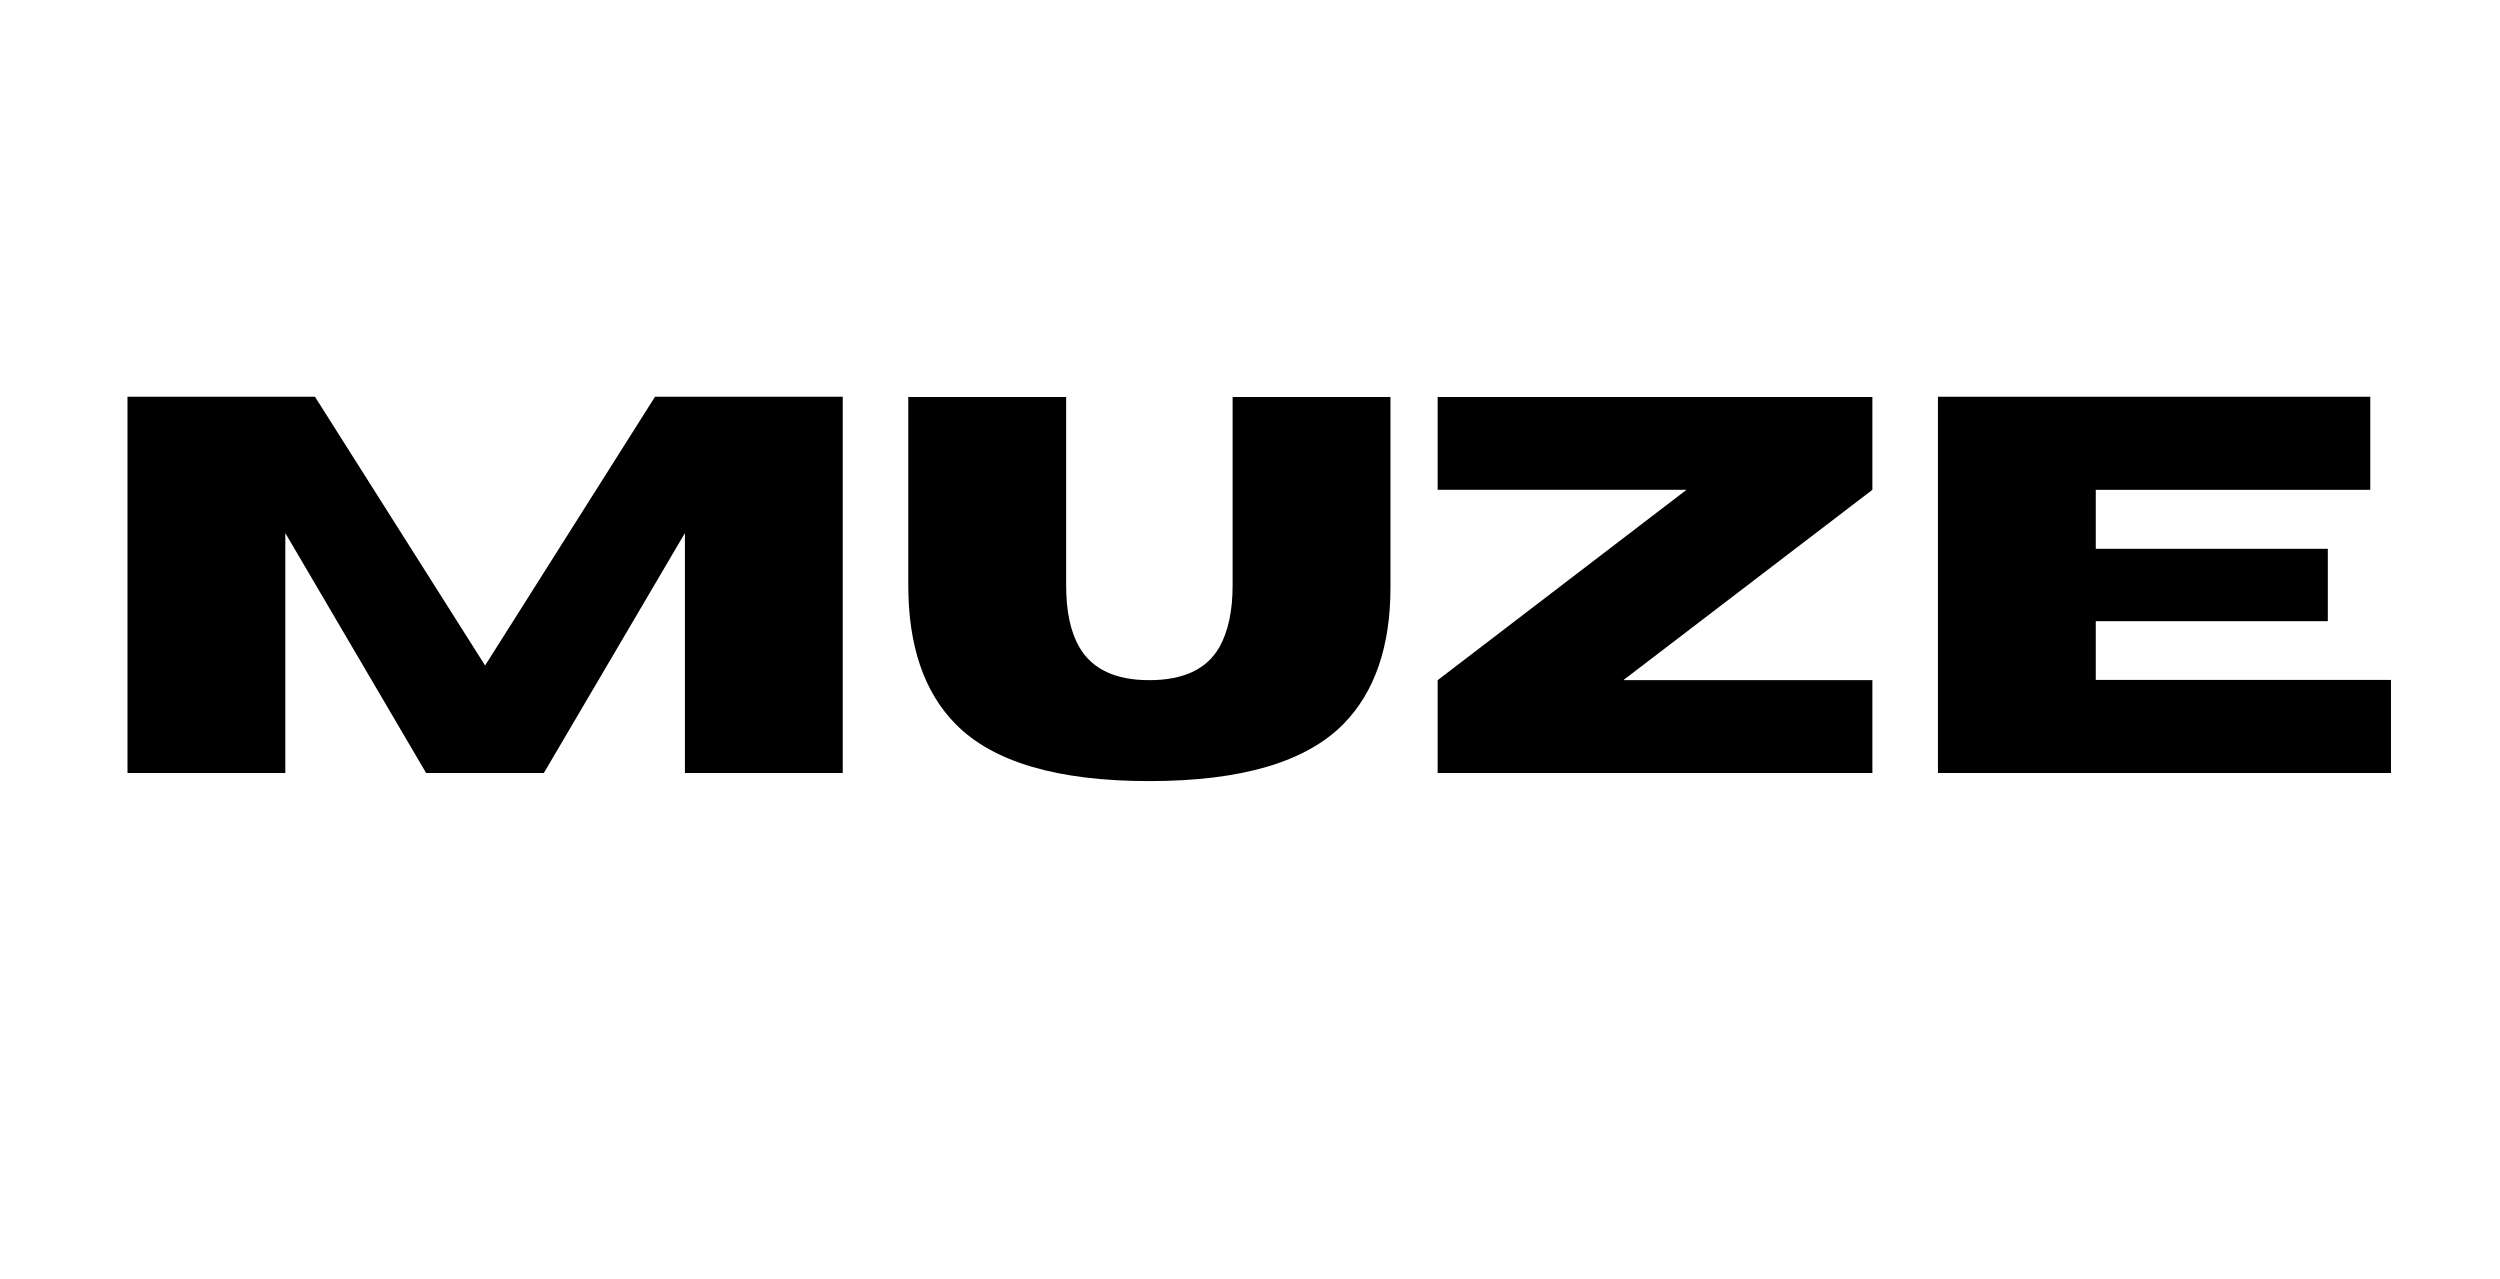
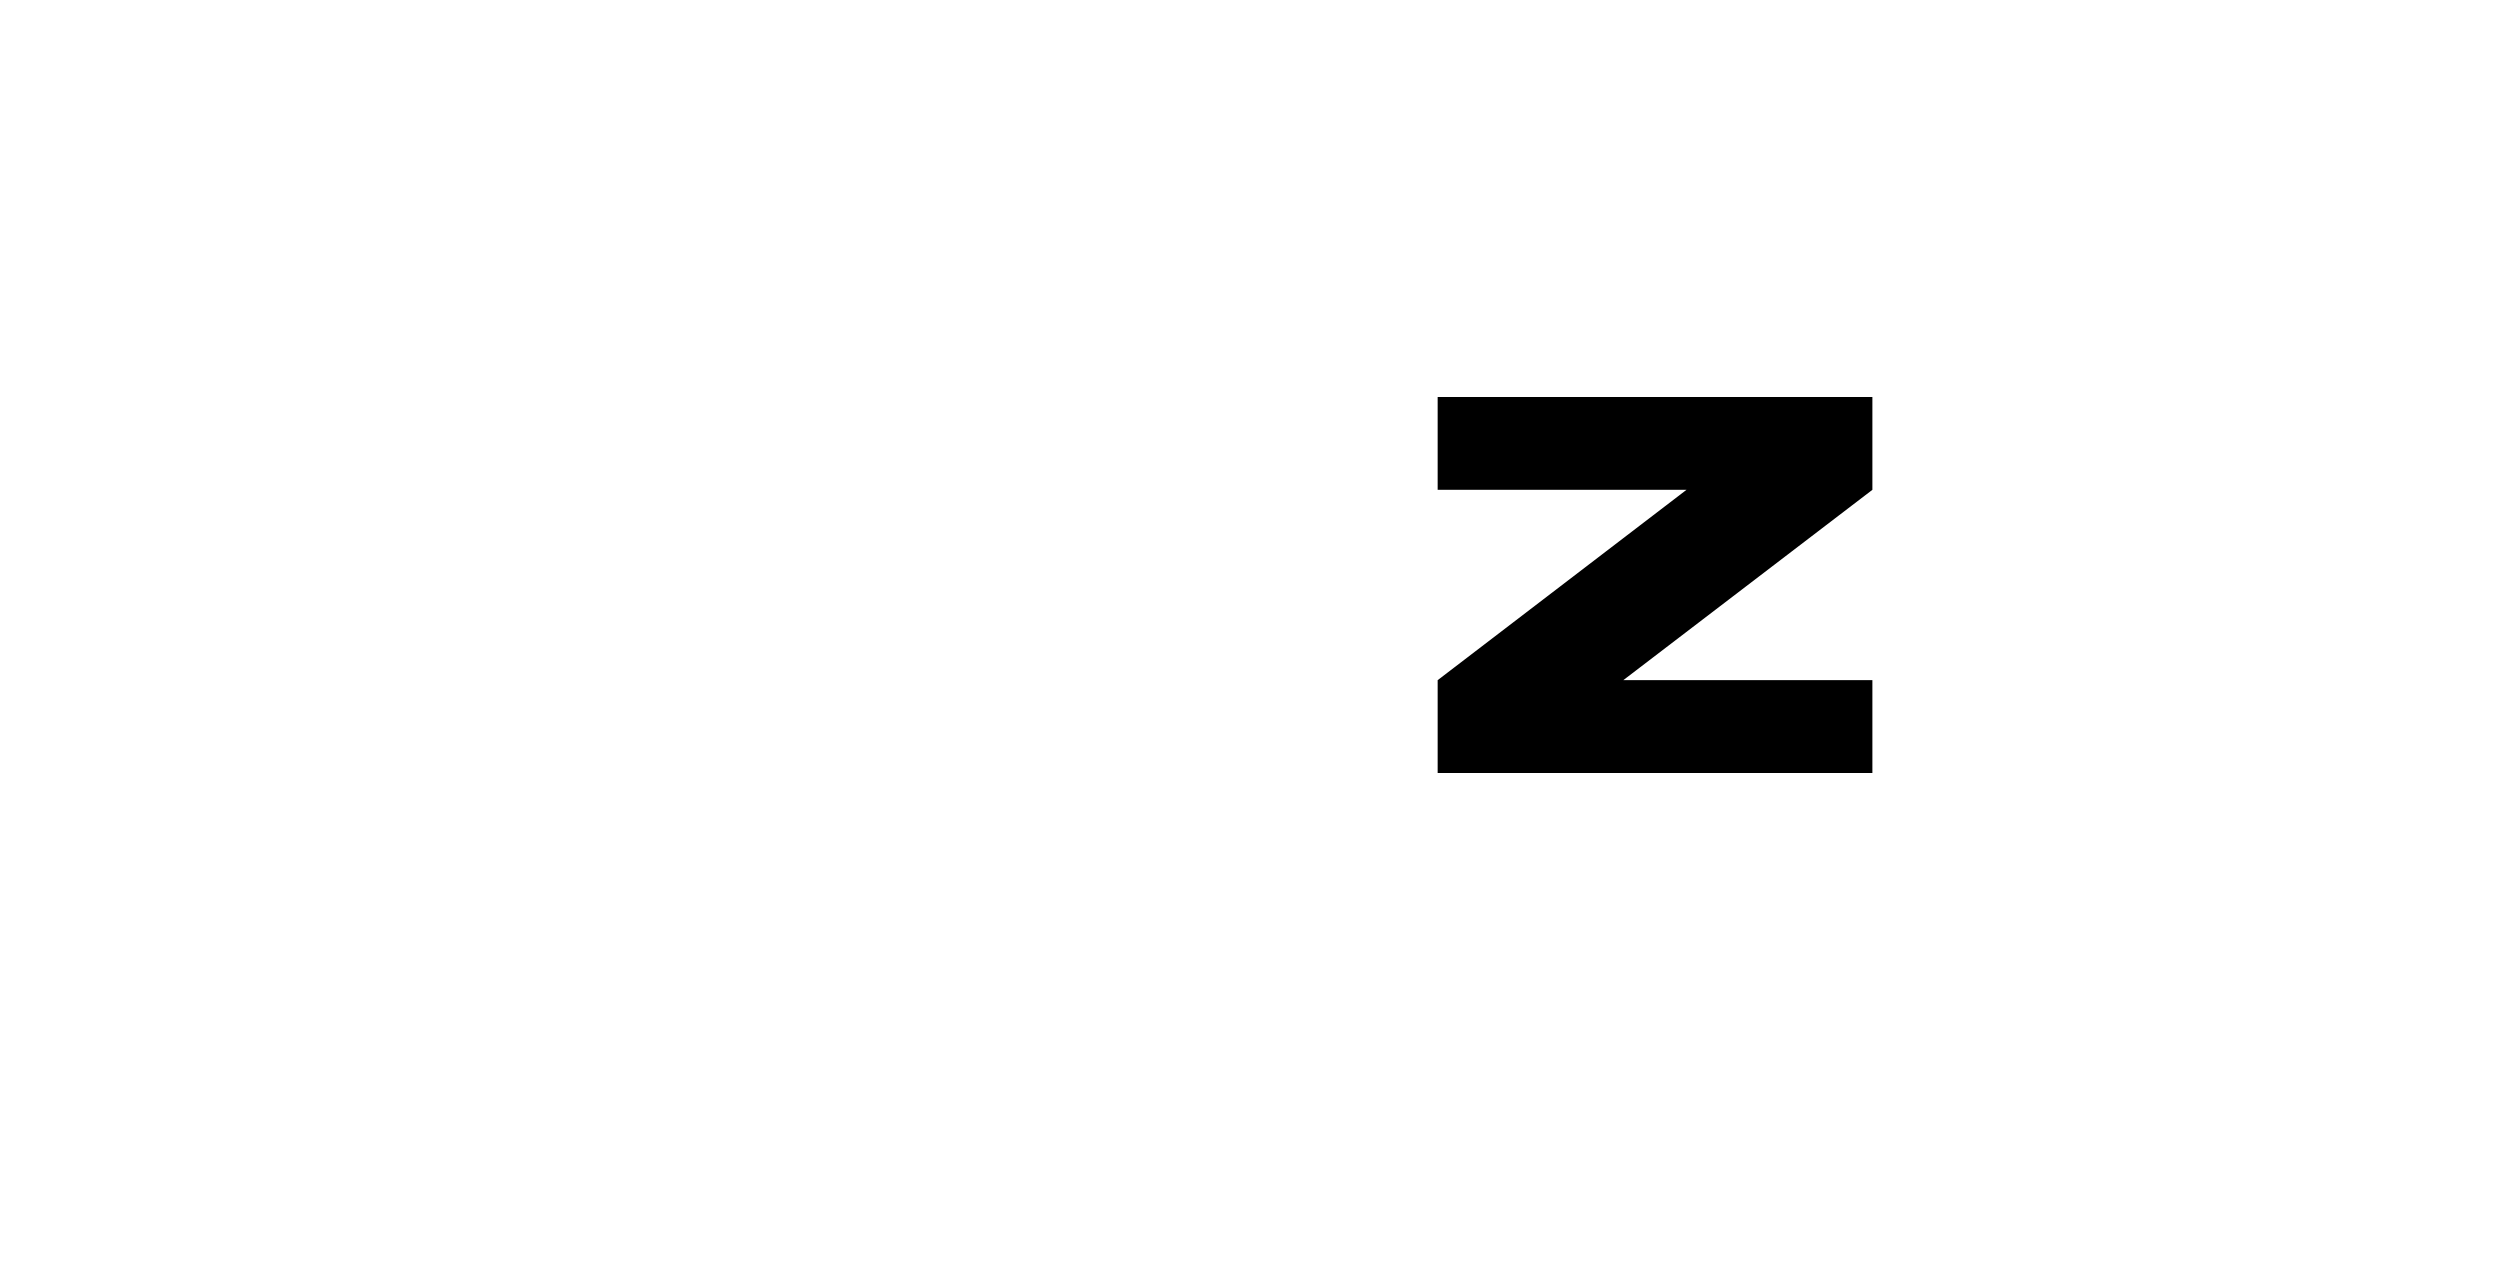
<svg xmlns="http://www.w3.org/2000/svg" version="1.0" preserveAspectRatio="xMidYMid meet" height="1047" viewBox="0 0 1535.25 785.25" zoomAndPan="magnify" width="2047">
  <defs>
    <g />
  </defs>
  <g fill-opacity="1" fill="#000000">
    <g transform="translate(52.526, 474.689)">
      <g>
-         <path d="M 465 0 L 368.078 0 L 368.078 -147.328 L 281.453 0 L 209.156 0 L 122.688 -147.328 L 122.688 0 L 25.766 0 L 25.766 -231.047 L 140.891 -231.047 L 245.375 -66.016 L 349.719 -231.047 L 465 -231.047 Z M 465 0" />
-       </g>
+         </g>
    </g>
    <g transform="translate(543.294, 474.689)">
      <g>
-         <path d="M 162.453 4.984 C 106.098 4.984 66.438 -6.711 43.469 -30.109 C 24.145 -49.754 14.484 -78.145 14.484 -115.281 L 14.484 -230.891 L 111.422 -230.891 L 111.422 -115.281 C 111.422 -99.176 114.156 -86.457 119.625 -77.125 C 127.469 -63.707 141.742 -57 162.453 -57 C 183.391 -57 197.723 -63.707 205.453 -77.125 C 210.922 -86.781 213.656 -99.5 213.656 -115.281 L 213.656 -230.891 L 310.594 -230.891 L 310.594 -114 C 310.594 -77.719 300.984 -49.754 281.766 -30.109 C 258.691 -6.711 218.922 4.984 162.453 4.984 Z M 162.453 4.984" />
-       </g>
+         </g>
    </g>
    <g transform="translate(868.38, 474.689)">
      <g>
        <path d="M 281.453 0 L 14.484 0 L 14.484 -57 L 167.297 -173.891 L 14.484 -173.891 L 14.484 -230.891 L 281.453 -230.891 L 281.453 -173.891 L 128.484 -57 L 281.453 -57 Z M 281.453 0" />
      </g>
    </g>
    <g transform="translate(1164.322, 474.689)">
      <g>
-         <path d="M 303.984 0 L 25.766 0 L 25.766 -231.047 L 291.266 -231.047 L 291.266 -173.891 L 122.688 -173.891 L 122.688 -137.672 L 265.188 -137.672 L 265.188 -93.219 L 122.688 -93.219 L 122.688 -57.156 L 303.984 -57.156 Z M 303.984 0" />
-       </g>
+         </g>
    </g>
  </g>
</svg>